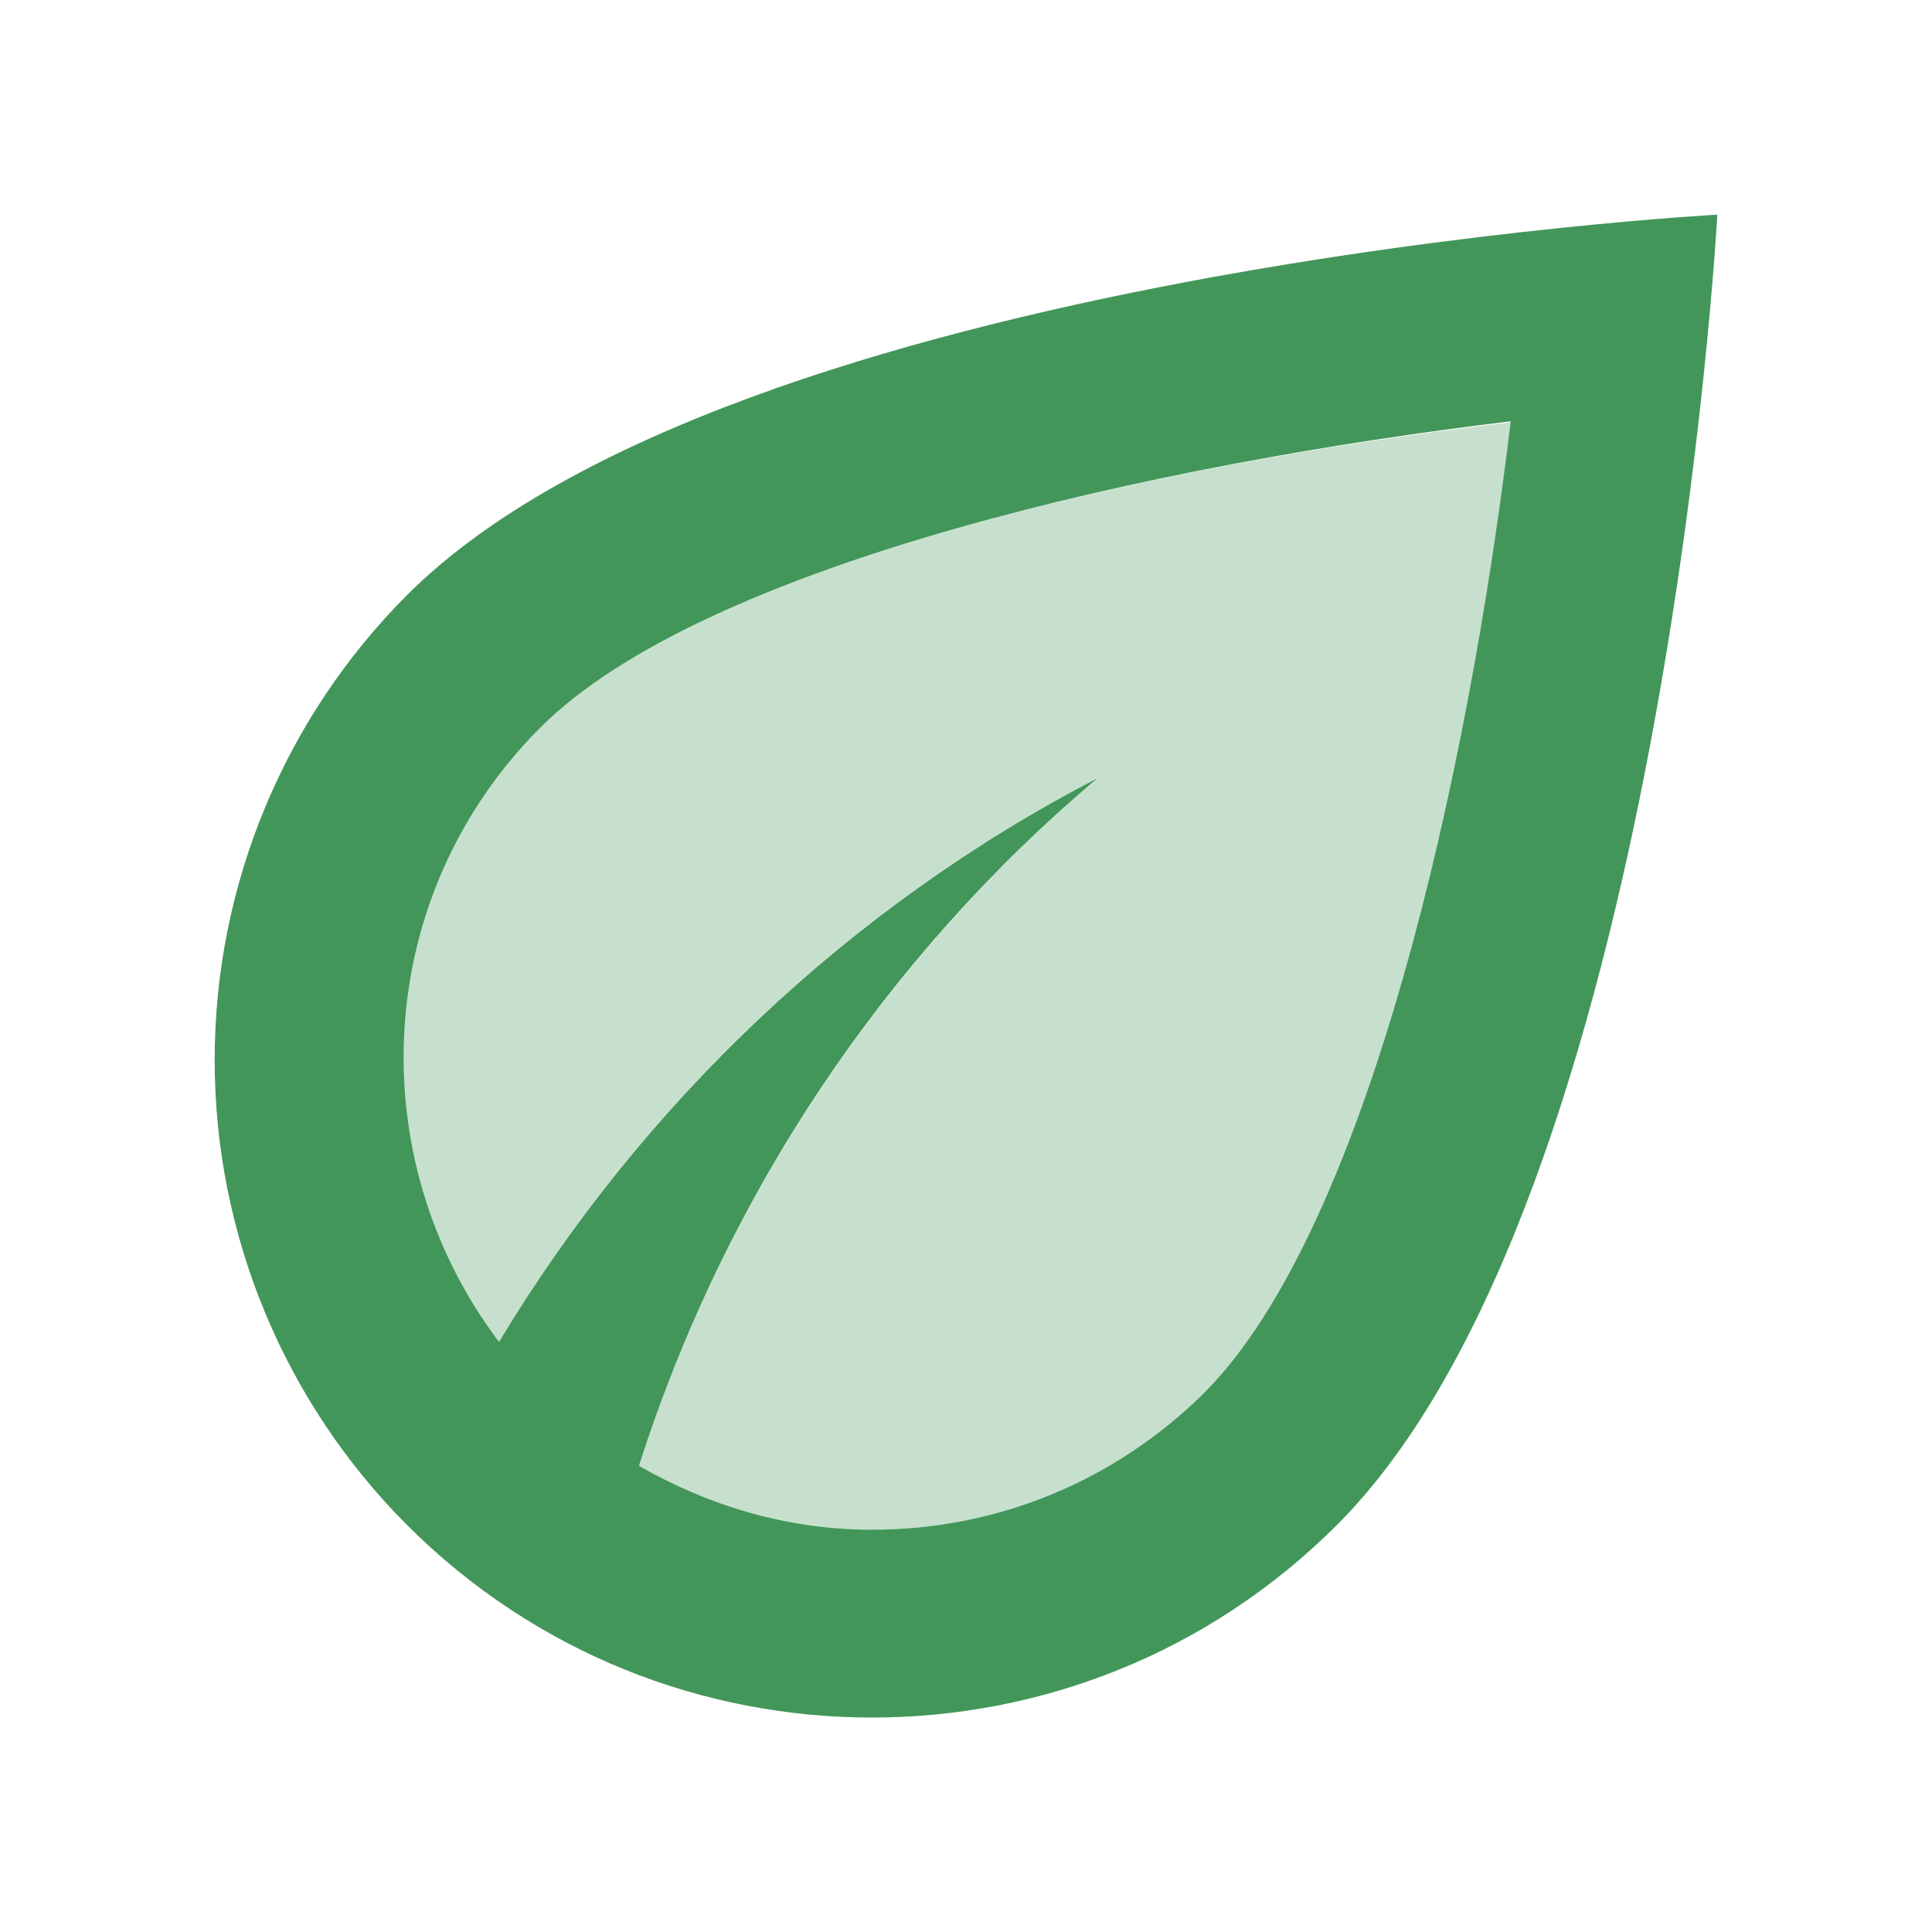
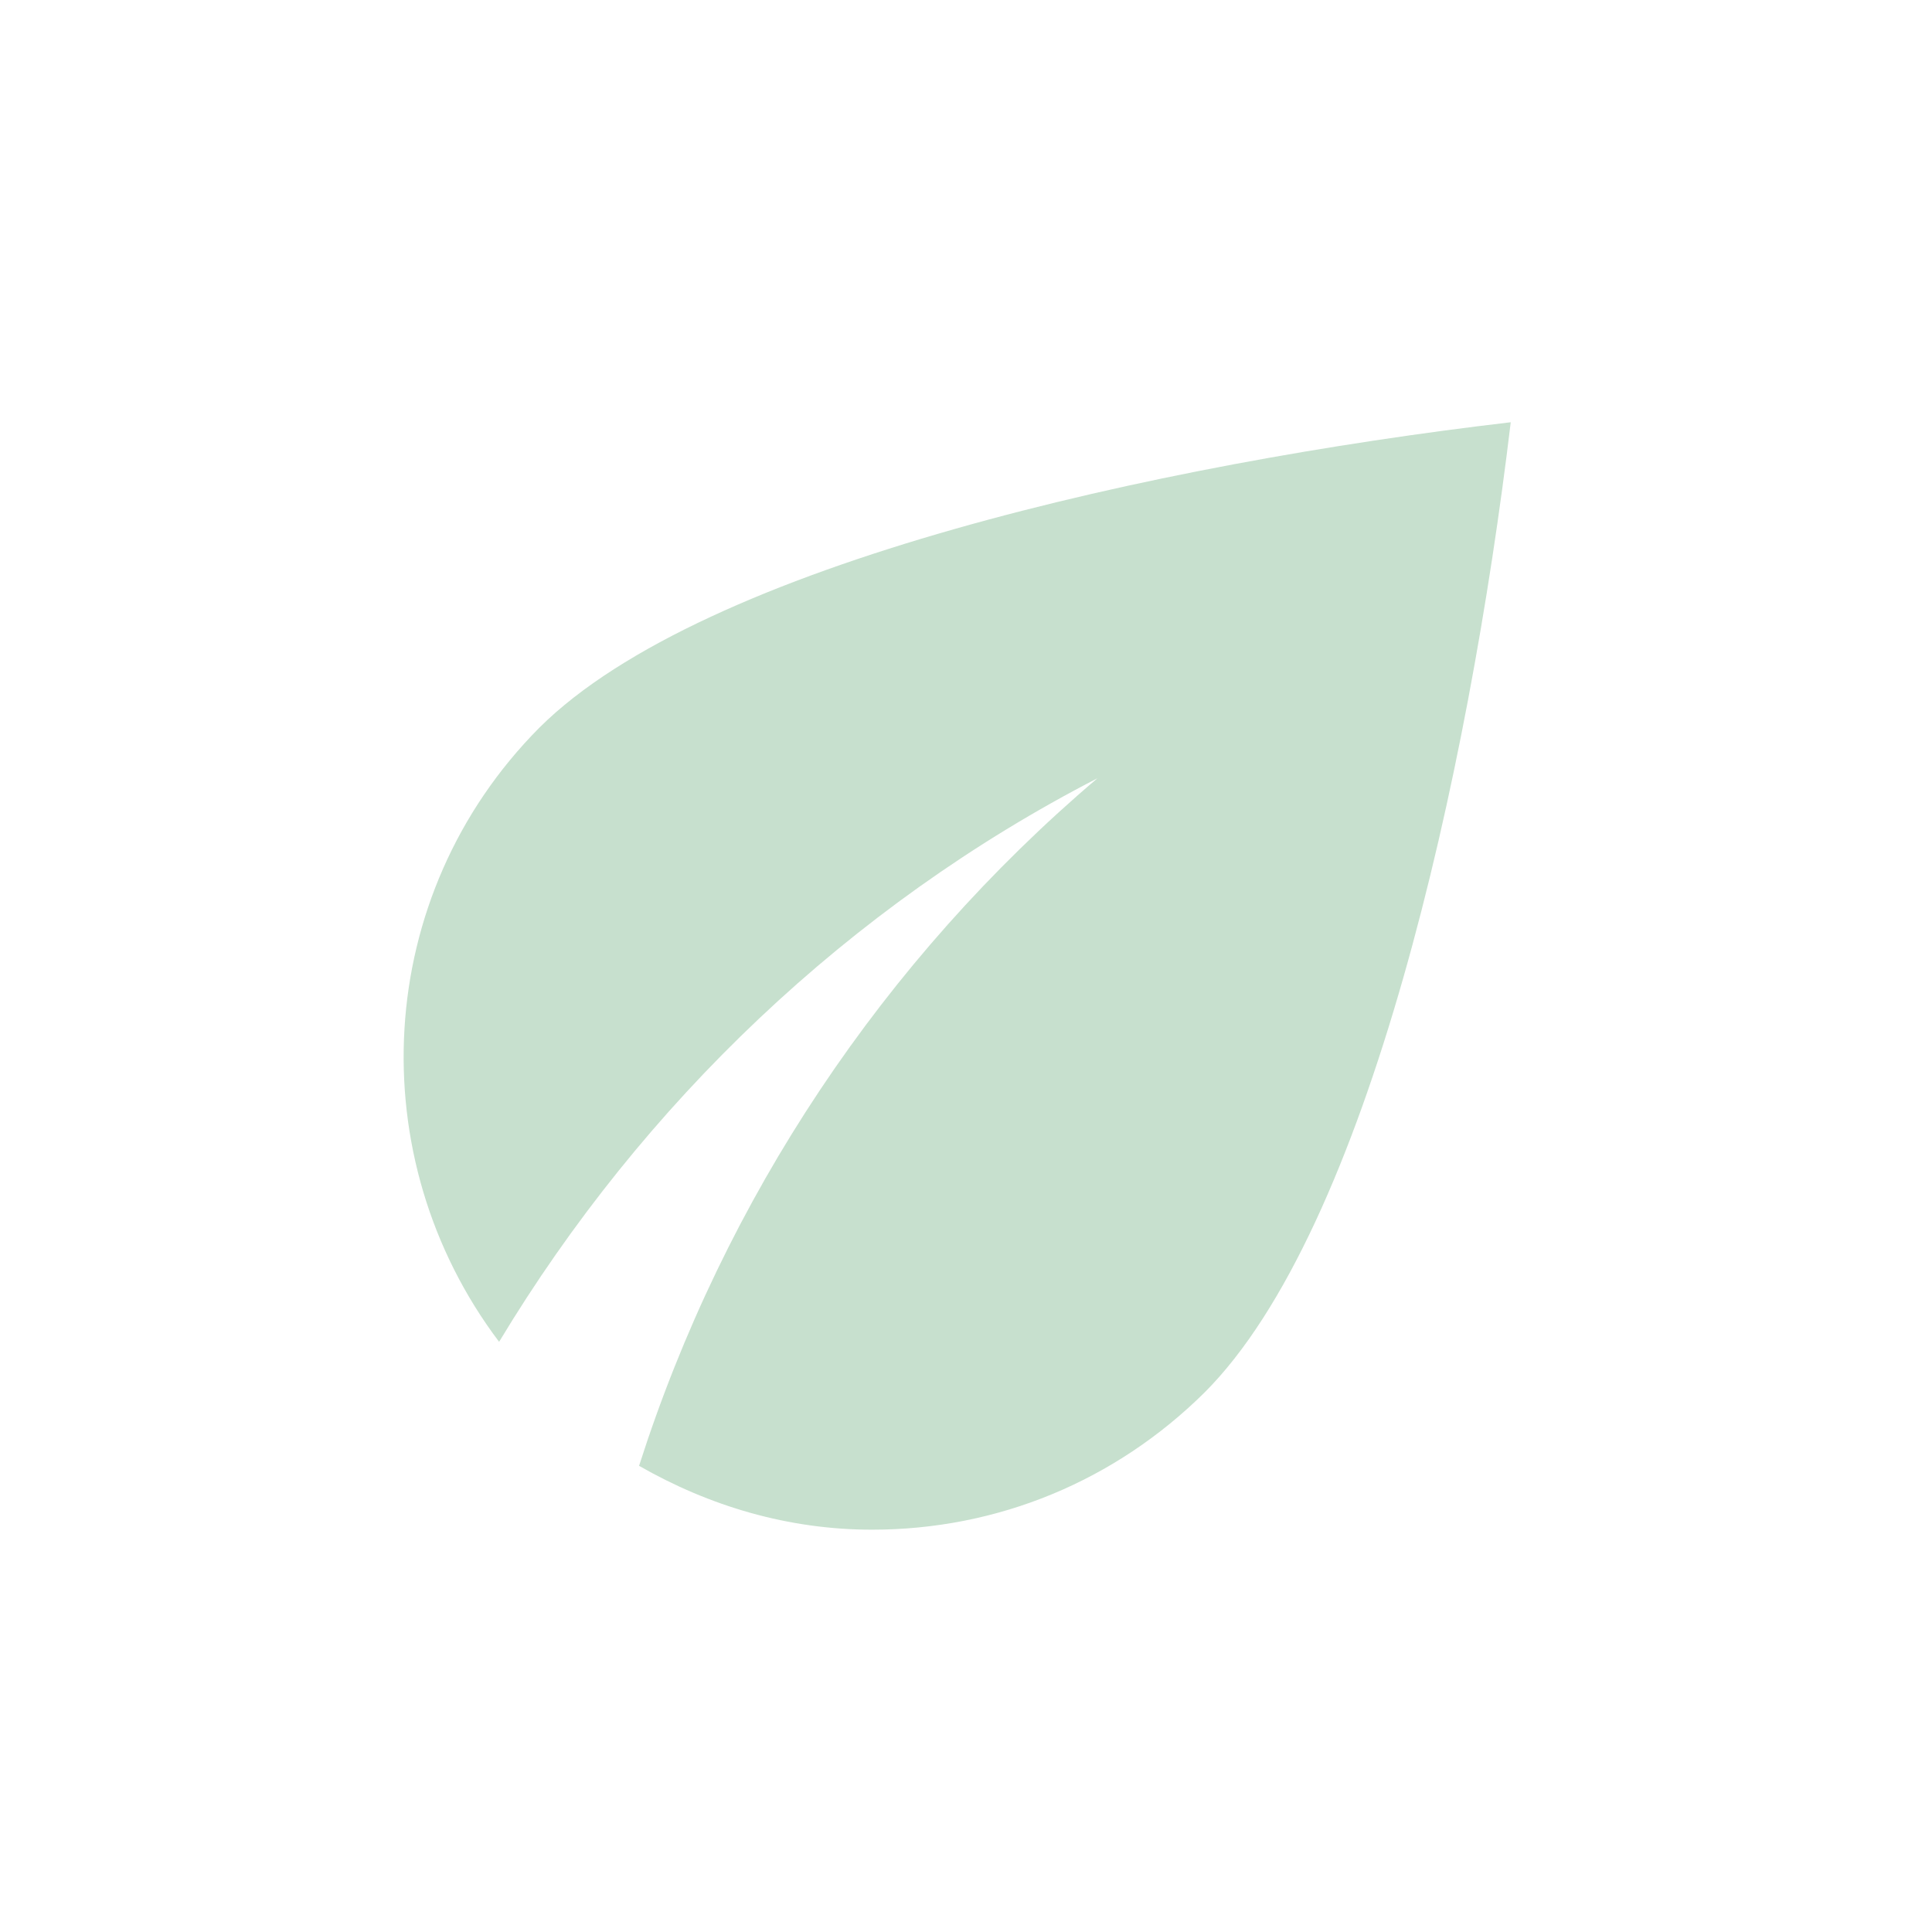
<svg xmlns="http://www.w3.org/2000/svg" width="72" height="72" viewBox="0 0 72 72" fill="none">
  <path opacity="0.3" d="M20.106 27.113C13.875 33.379 13.42 43.145 18.6 50.006C23.956 41.115 31.657 33.764 40.899 29.003C32.922 35.78 27.004 44.657 23.816 54.627C26.442 56.132 29.382 57.007 32.497 57.007C37.188 57.007 41.564 55.187 44.889 51.896C50.98 45.805 54.726 28.898 56.301 15.736C43.139 17.276 26.232 21.022 20.106 27.113Z" fill="#43965A" />
-   <path d="M15.168 22.177C10.578 26.776 8 33.008 8 39.505C8 46.002 10.578 52.234 15.168 56.832C19.963 61.628 26.229 64.008 32.495 64.008C38.761 64.008 45.027 61.628 49.823 56.832C62.005 44.651 64 8 64 8C64 8 27.349 9.995 15.168 22.177ZM44.887 51.897C41.562 55.187 37.186 57.007 32.495 57.007C29.38 57.007 26.439 56.132 23.814 54.627C27.035 44.545 32.985 35.689 40.897 29.003C31.69 33.764 23.954 41.115 18.598 50.006C13.417 43.145 13.873 33.379 20.138 27.113C26.229 21.022 43.137 17.276 56.299 15.701C54.724 28.863 50.978 45.771 44.887 51.897Z" fill="#43965A" />
</svg>